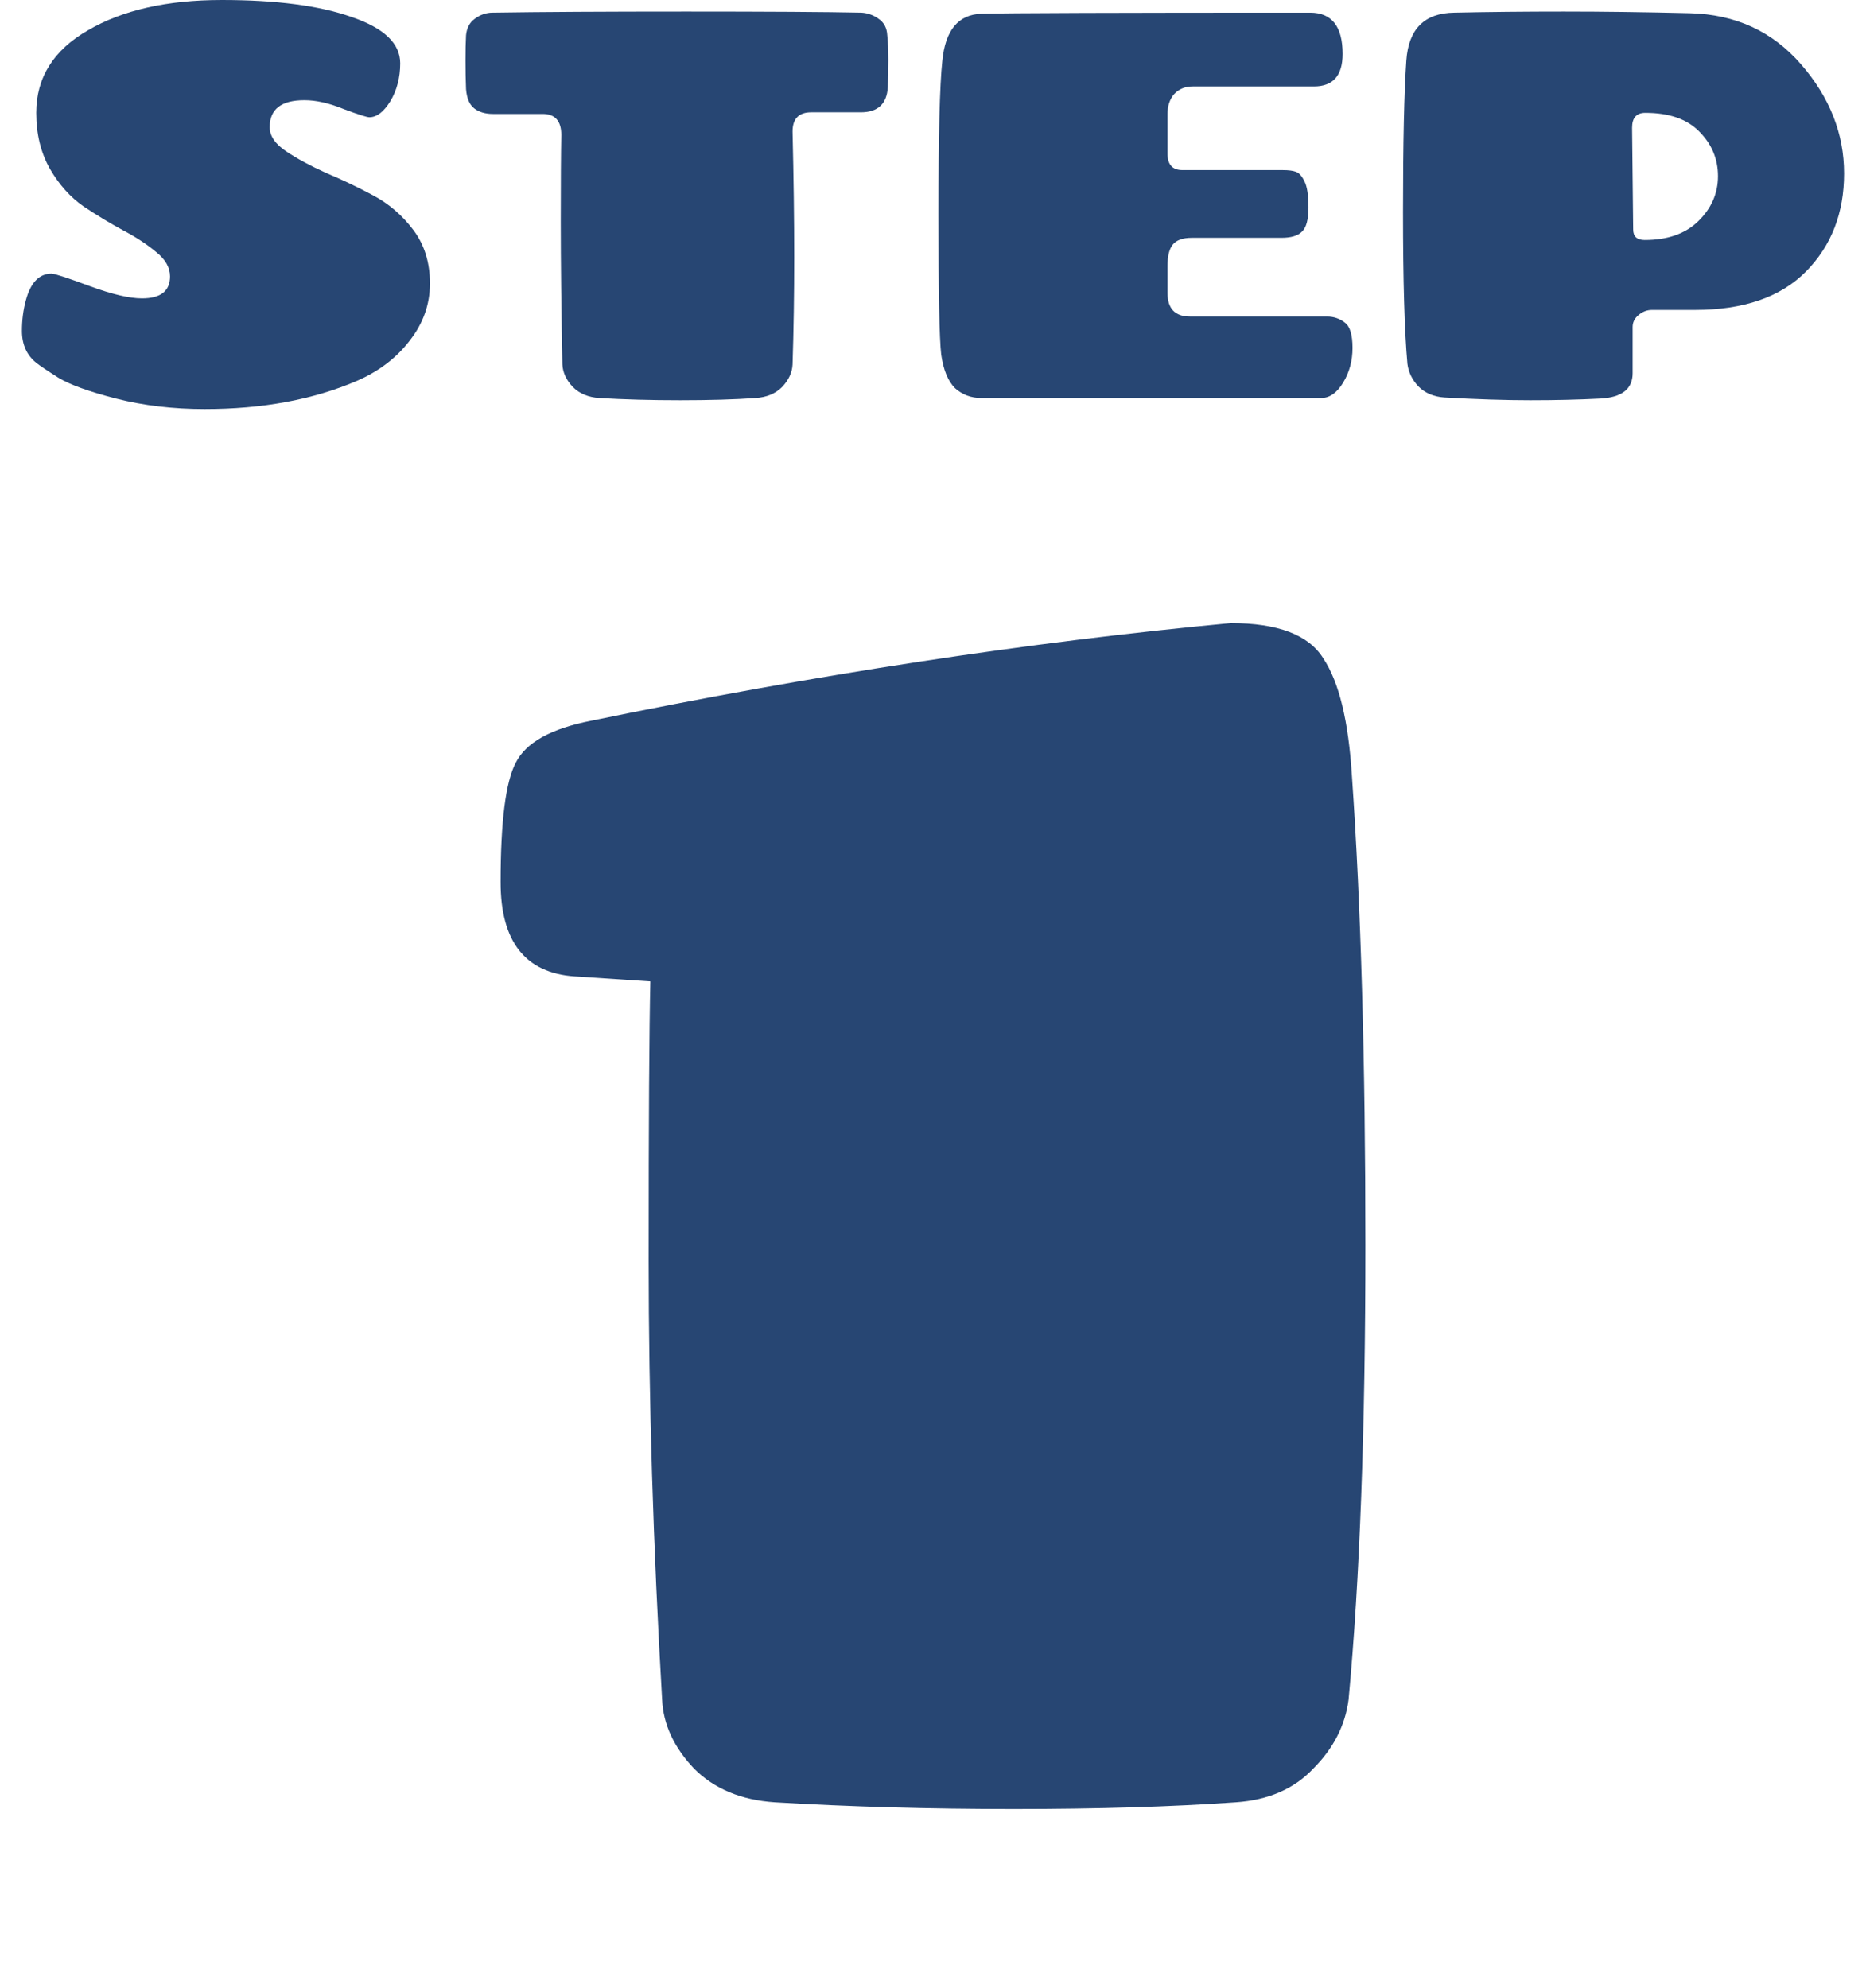
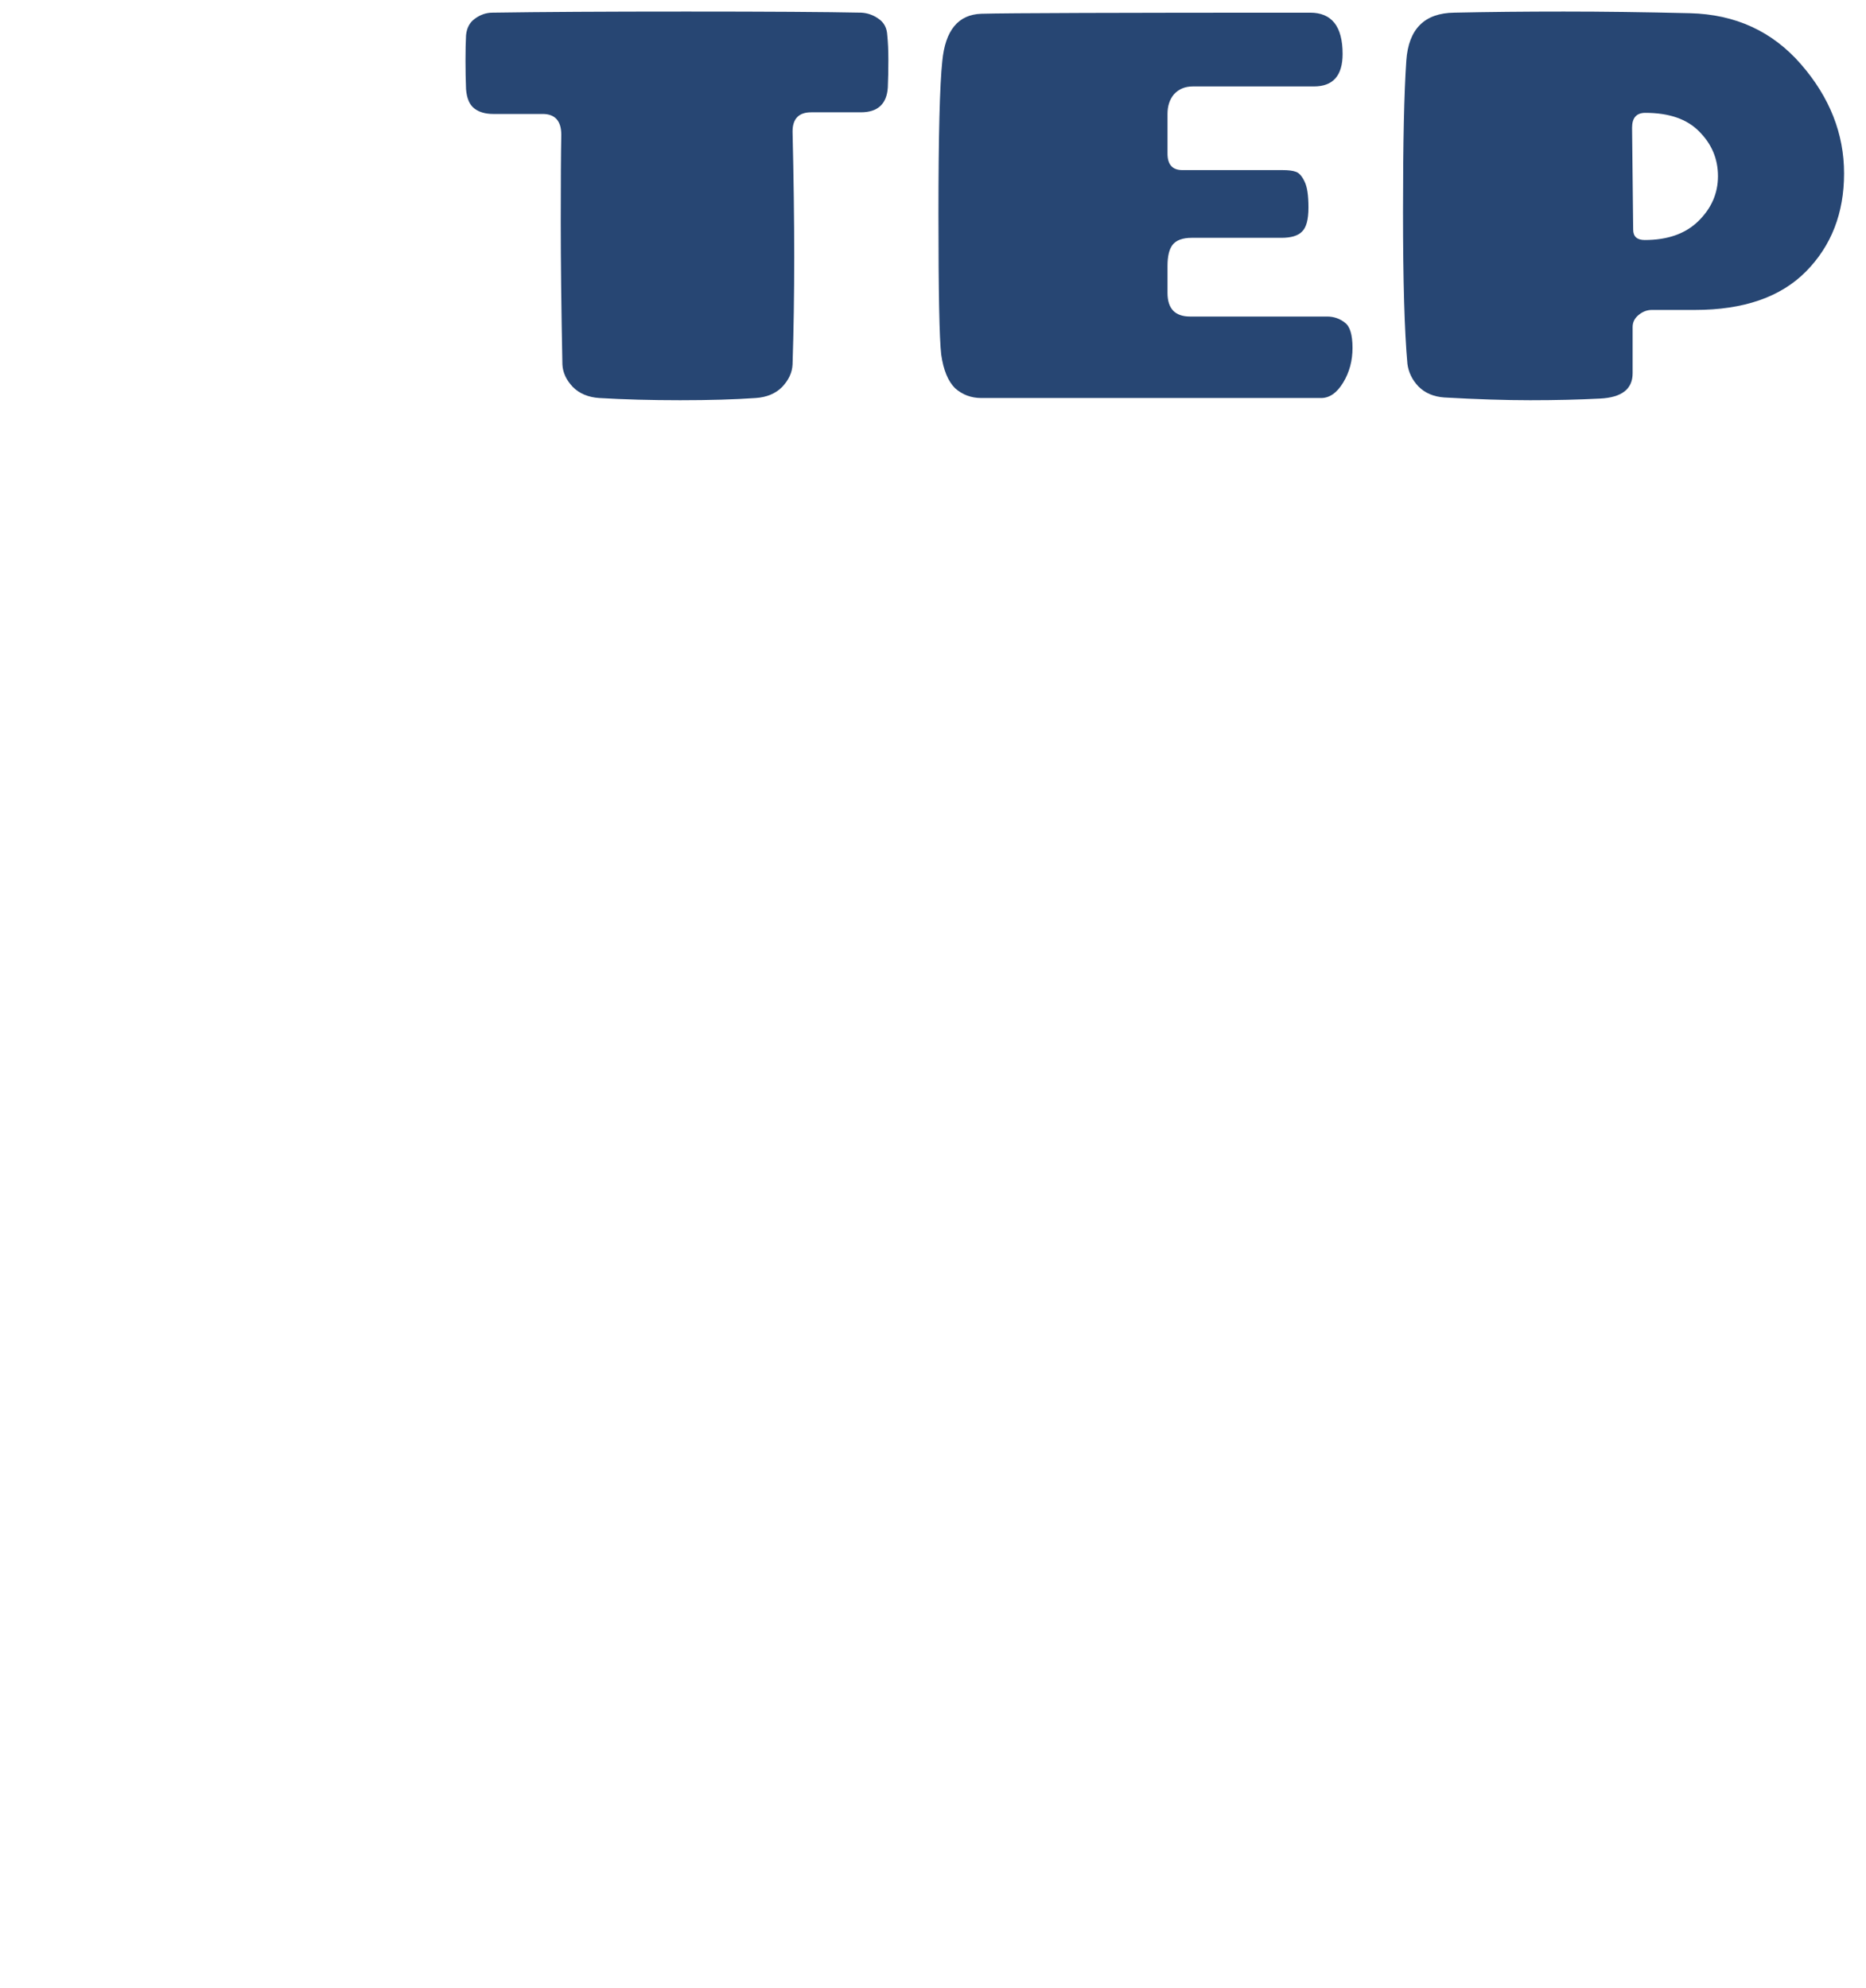
<svg xmlns="http://www.w3.org/2000/svg" width="61" height="65" viewBox="0 0 61 65" fill="none">
  <path d="M53.371 10.692V12.204C53.371 12.72 53.017 12.996 52.309 13.032C51.613 13.068 50.851 13.086 50.023 13.086C49.207 13.086 48.271 13.056 47.215 12.996C46.867 12.972 46.585 12.852 46.369 12.636C46.165 12.42 46.045 12.174 46.009 11.898C45.913 10.842 45.865 9.186 45.865 6.93C45.865 4.662 45.901 3.012 45.973 1.98C46.045 0.948 46.567 0.426 47.539 0.414C48.655 0.39 49.849 0.378 51.121 0.378C52.393 0.378 53.767 0.396 55.243 0.432C56.731 0.468 57.943 1.026 58.879 2.106C59.815 3.186 60.283 4.374 60.283 5.67C60.283 6.966 59.869 8.034 59.041 8.874C58.213 9.714 57.001 10.134 55.405 10.134H54.001C53.845 10.134 53.701 10.188 53.569 10.296C53.437 10.404 53.371 10.536 53.371 10.692ZM53.353 4.176L53.389 7.506C53.389 7.734 53.515 7.848 53.767 7.848C54.511 7.848 55.093 7.644 55.513 7.236C55.945 6.816 56.161 6.324 56.161 5.76C56.161 5.196 55.957 4.71 55.549 4.302C55.153 3.894 54.565 3.69 53.785 3.69C53.497 3.69 53.353 3.852 53.353 4.176Z" fill="#274673" />
  <path d="M32.082 13.014C31.746 13.014 31.458 12.906 31.218 12.69C30.99 12.462 30.84 12.096 30.768 11.592C30.708 11.076 30.678 9.546 30.678 7.002C30.678 4.446 30.72 2.778 30.804 1.998C30.9 0.99 31.326 0.474 32.082 0.45C32.946 0.426 36.528 0.414 42.828 0.414C43.536 0.414 43.89 0.864 43.89 1.764C43.89 2.472 43.578 2.826 42.954 2.826H38.994C38.742 2.826 38.538 2.91 38.382 3.078C38.238 3.246 38.166 3.462 38.166 3.726V5.022C38.166 5.382 38.328 5.562 38.652 5.562H41.928C42.12 5.562 42.264 5.58 42.36 5.616C42.468 5.652 42.564 5.76 42.648 5.94C42.732 6.108 42.774 6.39 42.774 6.786C42.774 7.182 42.702 7.446 42.558 7.578C42.426 7.71 42.204 7.776 41.892 7.776H38.958C38.658 7.776 38.448 7.854 38.328 8.01C38.22 8.154 38.166 8.382 38.166 8.694V9.576C38.166 10.092 38.412 10.35 38.904 10.35H43.386C43.602 10.35 43.794 10.416 43.962 10.548C44.13 10.668 44.214 10.944 44.214 11.376C44.214 11.796 44.112 12.174 43.908 12.51C43.704 12.846 43.464 13.014 43.188 13.014H32.082Z" fill="#274673" />
  <path d="M25.909 11.916C25.897 12.18 25.783 12.426 25.567 12.654C25.351 12.87 25.063 12.99 24.703 13.014C24.019 13.062 23.197 13.086 22.237 13.086C21.277 13.086 20.395 13.062 19.591 13.014C19.231 12.99 18.943 12.87 18.727 12.654C18.511 12.426 18.397 12.18 18.385 11.916C18.349 10.092 18.331 8.538 18.331 7.254C18.331 5.958 18.337 5.01 18.349 4.41C18.349 3.954 18.145 3.726 17.737 3.726H16.117C15.865 3.726 15.661 3.666 15.505 3.546C15.349 3.426 15.259 3.216 15.235 2.916C15.223 2.616 15.217 2.304 15.217 1.98C15.217 1.656 15.223 1.38 15.235 1.152C15.259 0.912 15.355 0.732 15.523 0.612C15.703 0.48 15.895 0.414 16.099 0.414C17.659 0.39 19.771 0.378 22.435 0.378C25.099 0.378 27.007 0.39 28.159 0.414C28.363 0.426 28.549 0.492 28.717 0.612C28.897 0.732 28.993 0.912 29.005 1.152C29.029 1.38 29.041 1.65 29.041 1.962C29.041 2.274 29.035 2.574 29.023 2.862C28.987 3.402 28.693 3.672 28.141 3.672H26.521C26.113 3.672 25.909 3.882 25.909 4.302C25.945 5.814 25.963 7.182 25.963 8.406C25.963 9.63 25.945 10.8 25.909 11.916Z" fill="#274673" />
-   <path d="M6.693 13.374C5.661 13.374 4.695 13.26 3.795 13.032C2.907 12.804 2.277 12.576 1.905 12.348C1.545 12.12 1.305 11.958 1.185 11.862C0.873 11.61 0.717 11.262 0.717 10.818C0.717 10.47 0.759 10.14 0.843 9.828C0.999 9.24 1.281 8.946 1.689 8.946C1.821 8.958 2.241 9.096 2.949 9.36C3.669 9.624 4.233 9.756 4.641 9.756C5.253 9.756 5.559 9.516 5.559 9.036C5.559 8.748 5.409 8.484 5.109 8.244C4.809 7.992 4.443 7.752 4.011 7.524C3.591 7.296 3.165 7.038 2.733 6.75C2.301 6.45 1.935 6.042 1.635 5.526C1.335 4.998 1.185 4.386 1.185 3.69C1.185 2.538 1.749 1.638 2.877 0.99C4.005 0.33 5.463 0 7.251 0C9.039 0 10.455 0.186 11.499 0.558C12.555 0.918 13.083 1.422 13.083 2.07C13.083 2.538 12.975 2.952 12.759 3.312C12.543 3.66 12.315 3.834 12.075 3.834C11.991 3.834 11.709 3.744 11.229 3.564C10.761 3.372 10.335 3.276 9.951 3.276C9.195 3.276 8.817 3.57 8.817 4.158C8.817 4.446 8.997 4.71 9.357 4.95C9.717 5.19 10.149 5.424 10.653 5.652C11.169 5.868 11.685 6.114 12.201 6.39C12.717 6.666 13.155 7.044 13.515 7.524C13.875 8.004 14.055 8.586 14.055 9.27C14.055 9.954 13.833 10.578 13.389 11.142C12.957 11.706 12.381 12.144 11.661 12.456C10.233 13.068 8.577 13.374 6.693 13.374Z" fill="#274673" />
-   <path d="M40.235 20.374C41.775 20.374 42.784 20.759 43.26 21.529C43.774 22.299 44.085 23.582 44.195 25.379C44.489 29.596 44.635 34.711 44.635 40.724C44.635 46.701 44.452 51.651 44.085 55.574C43.975 56.417 43.59 57.169 42.93 57.829C42.307 58.489 41.464 58.856 40.4 58.929C38.31 59.076 35.89 59.149 33.14 59.149C30.39 59.149 27.787 59.076 25.33 58.929C24.23 58.856 23.35 58.489 22.69 57.829C22.03 57.132 21.682 56.381 21.645 55.574C21.352 50.551 21.205 45.766 21.205 41.219C21.205 36.636 21.224 33.592 21.26 32.089L18.785 31.924C17.172 31.814 16.365 30.787 16.365 28.844C16.365 26.864 16.53 25.562 16.86 24.939C17.19 24.279 18.015 23.821 19.335 23.564C26.632 22.061 33.599 20.997 40.235 20.374Z" fill="#274673" />
</svg>